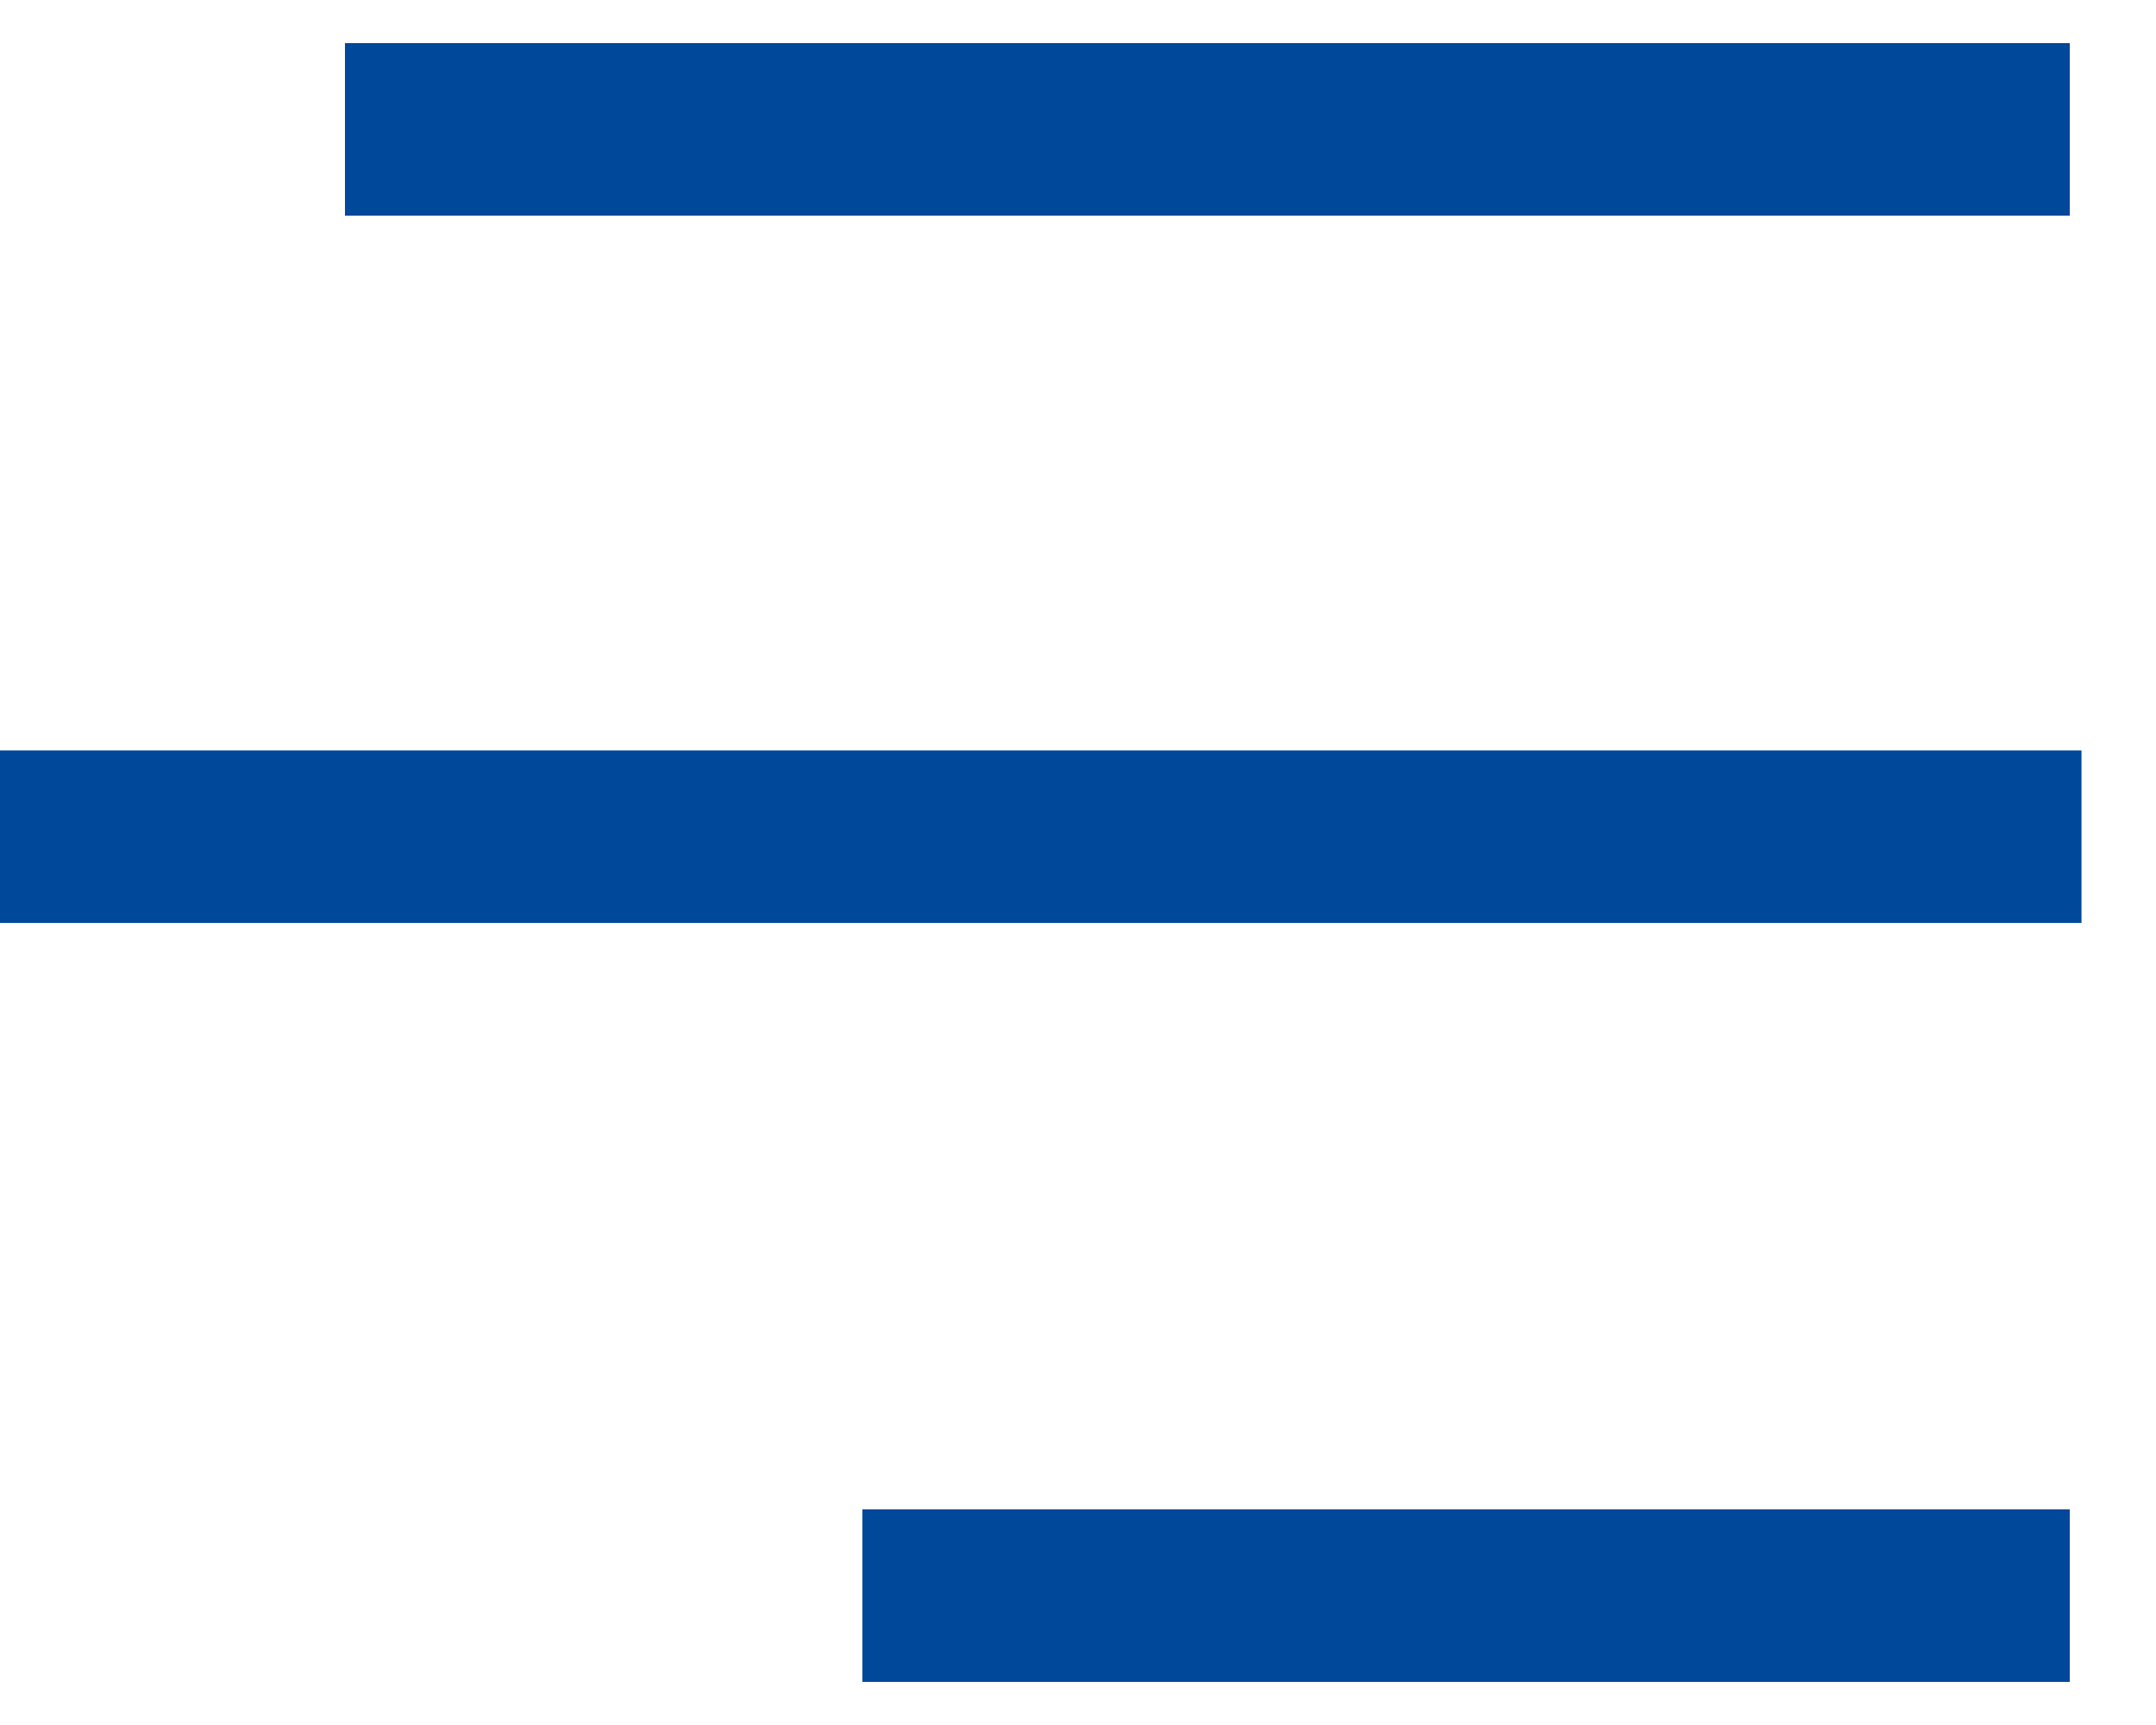
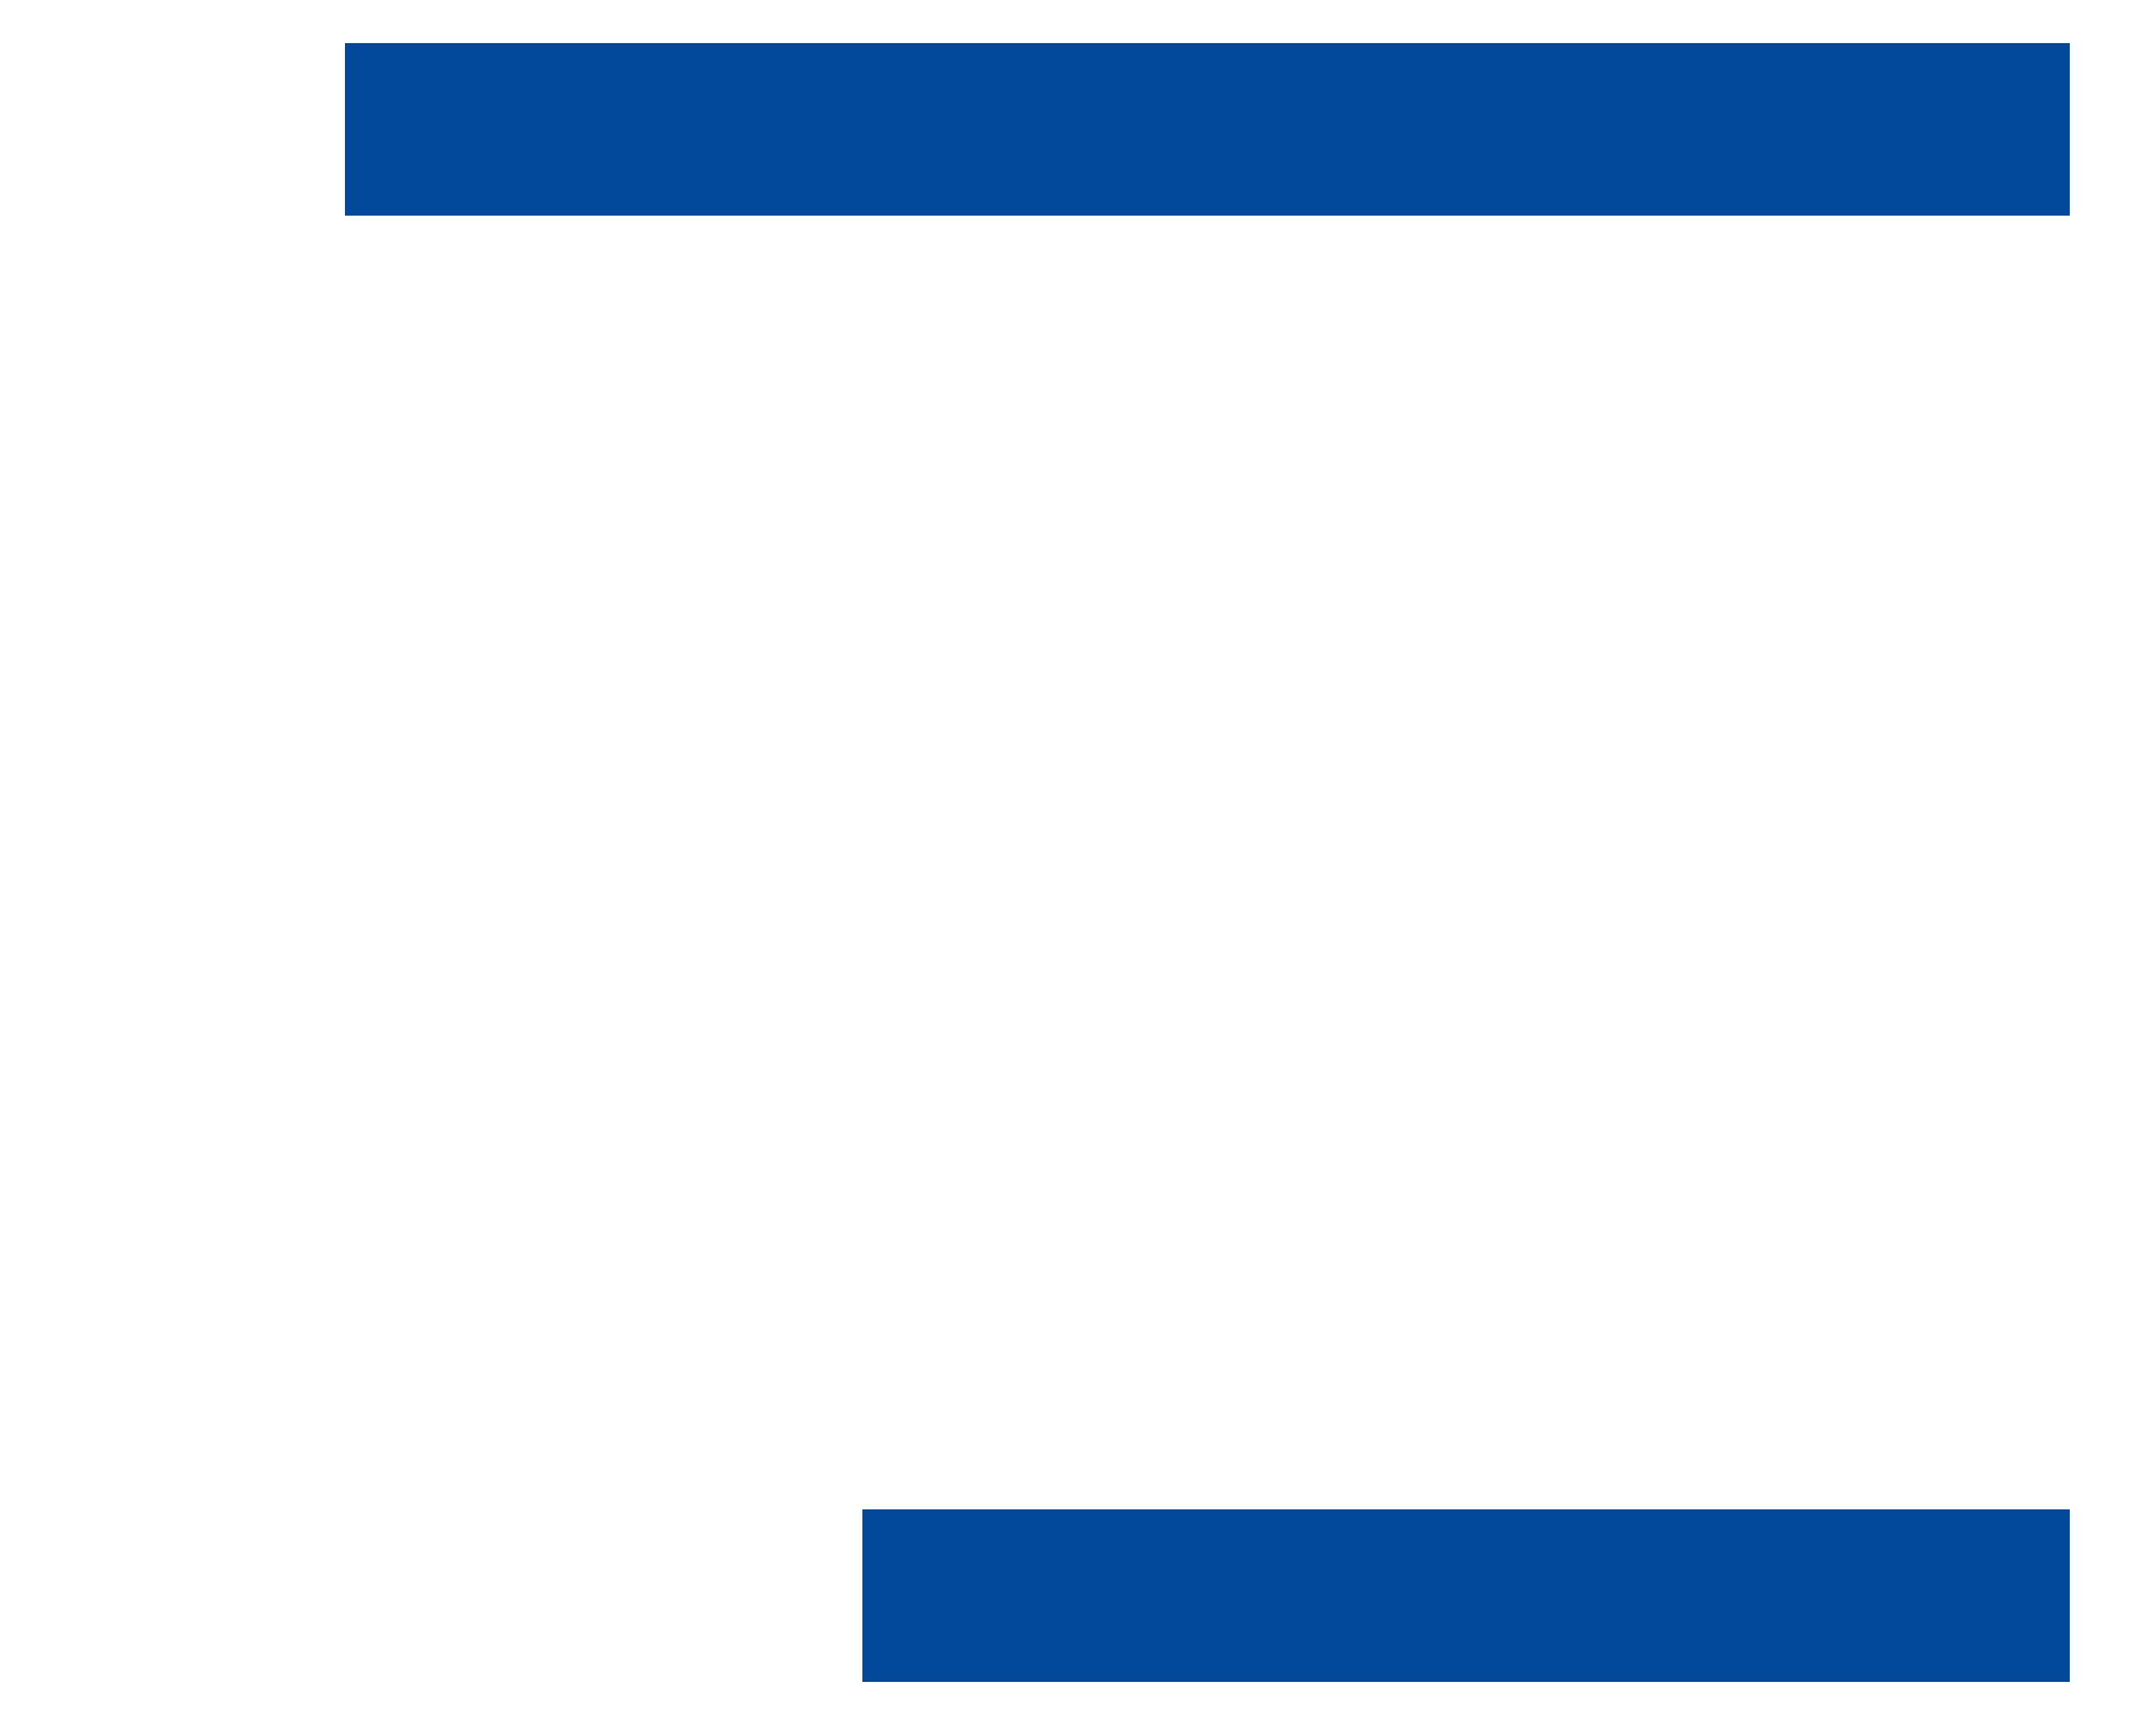
<svg xmlns="http://www.w3.org/2000/svg" width="25px" height="20px" viewBox="0 0 25 20" version="1.1">
  <title>F931DFD5-4360-40F7-8E6B-7F34E98872A9</title>
  <desc>Created with sketchtool.</desc>
  <g id="mobile_375" stroke="none" stroke-width="1" fill="none" fill-rule="evenodd">
    <g id="01_home_page" transform="translate(-331, -38)" fill-rule="nonzero" stroke="#004899" stroke-width="2">
      <g id="top" transform="translate(20, 30)">
        <g id="icon/menu_blue" transform="translate(311, 6)">
          <path d="M4,3.5 L24,3.5" id="Path-4" />
          <path d="M10,20.5 L24,20.5" id="Path-4-Copy" />
-           <path d="M-0,11.701 L24.136,11.701" id="Path-4-Copy-2" />
        </g>
      </g>
    </g>
  </g>
</svg>